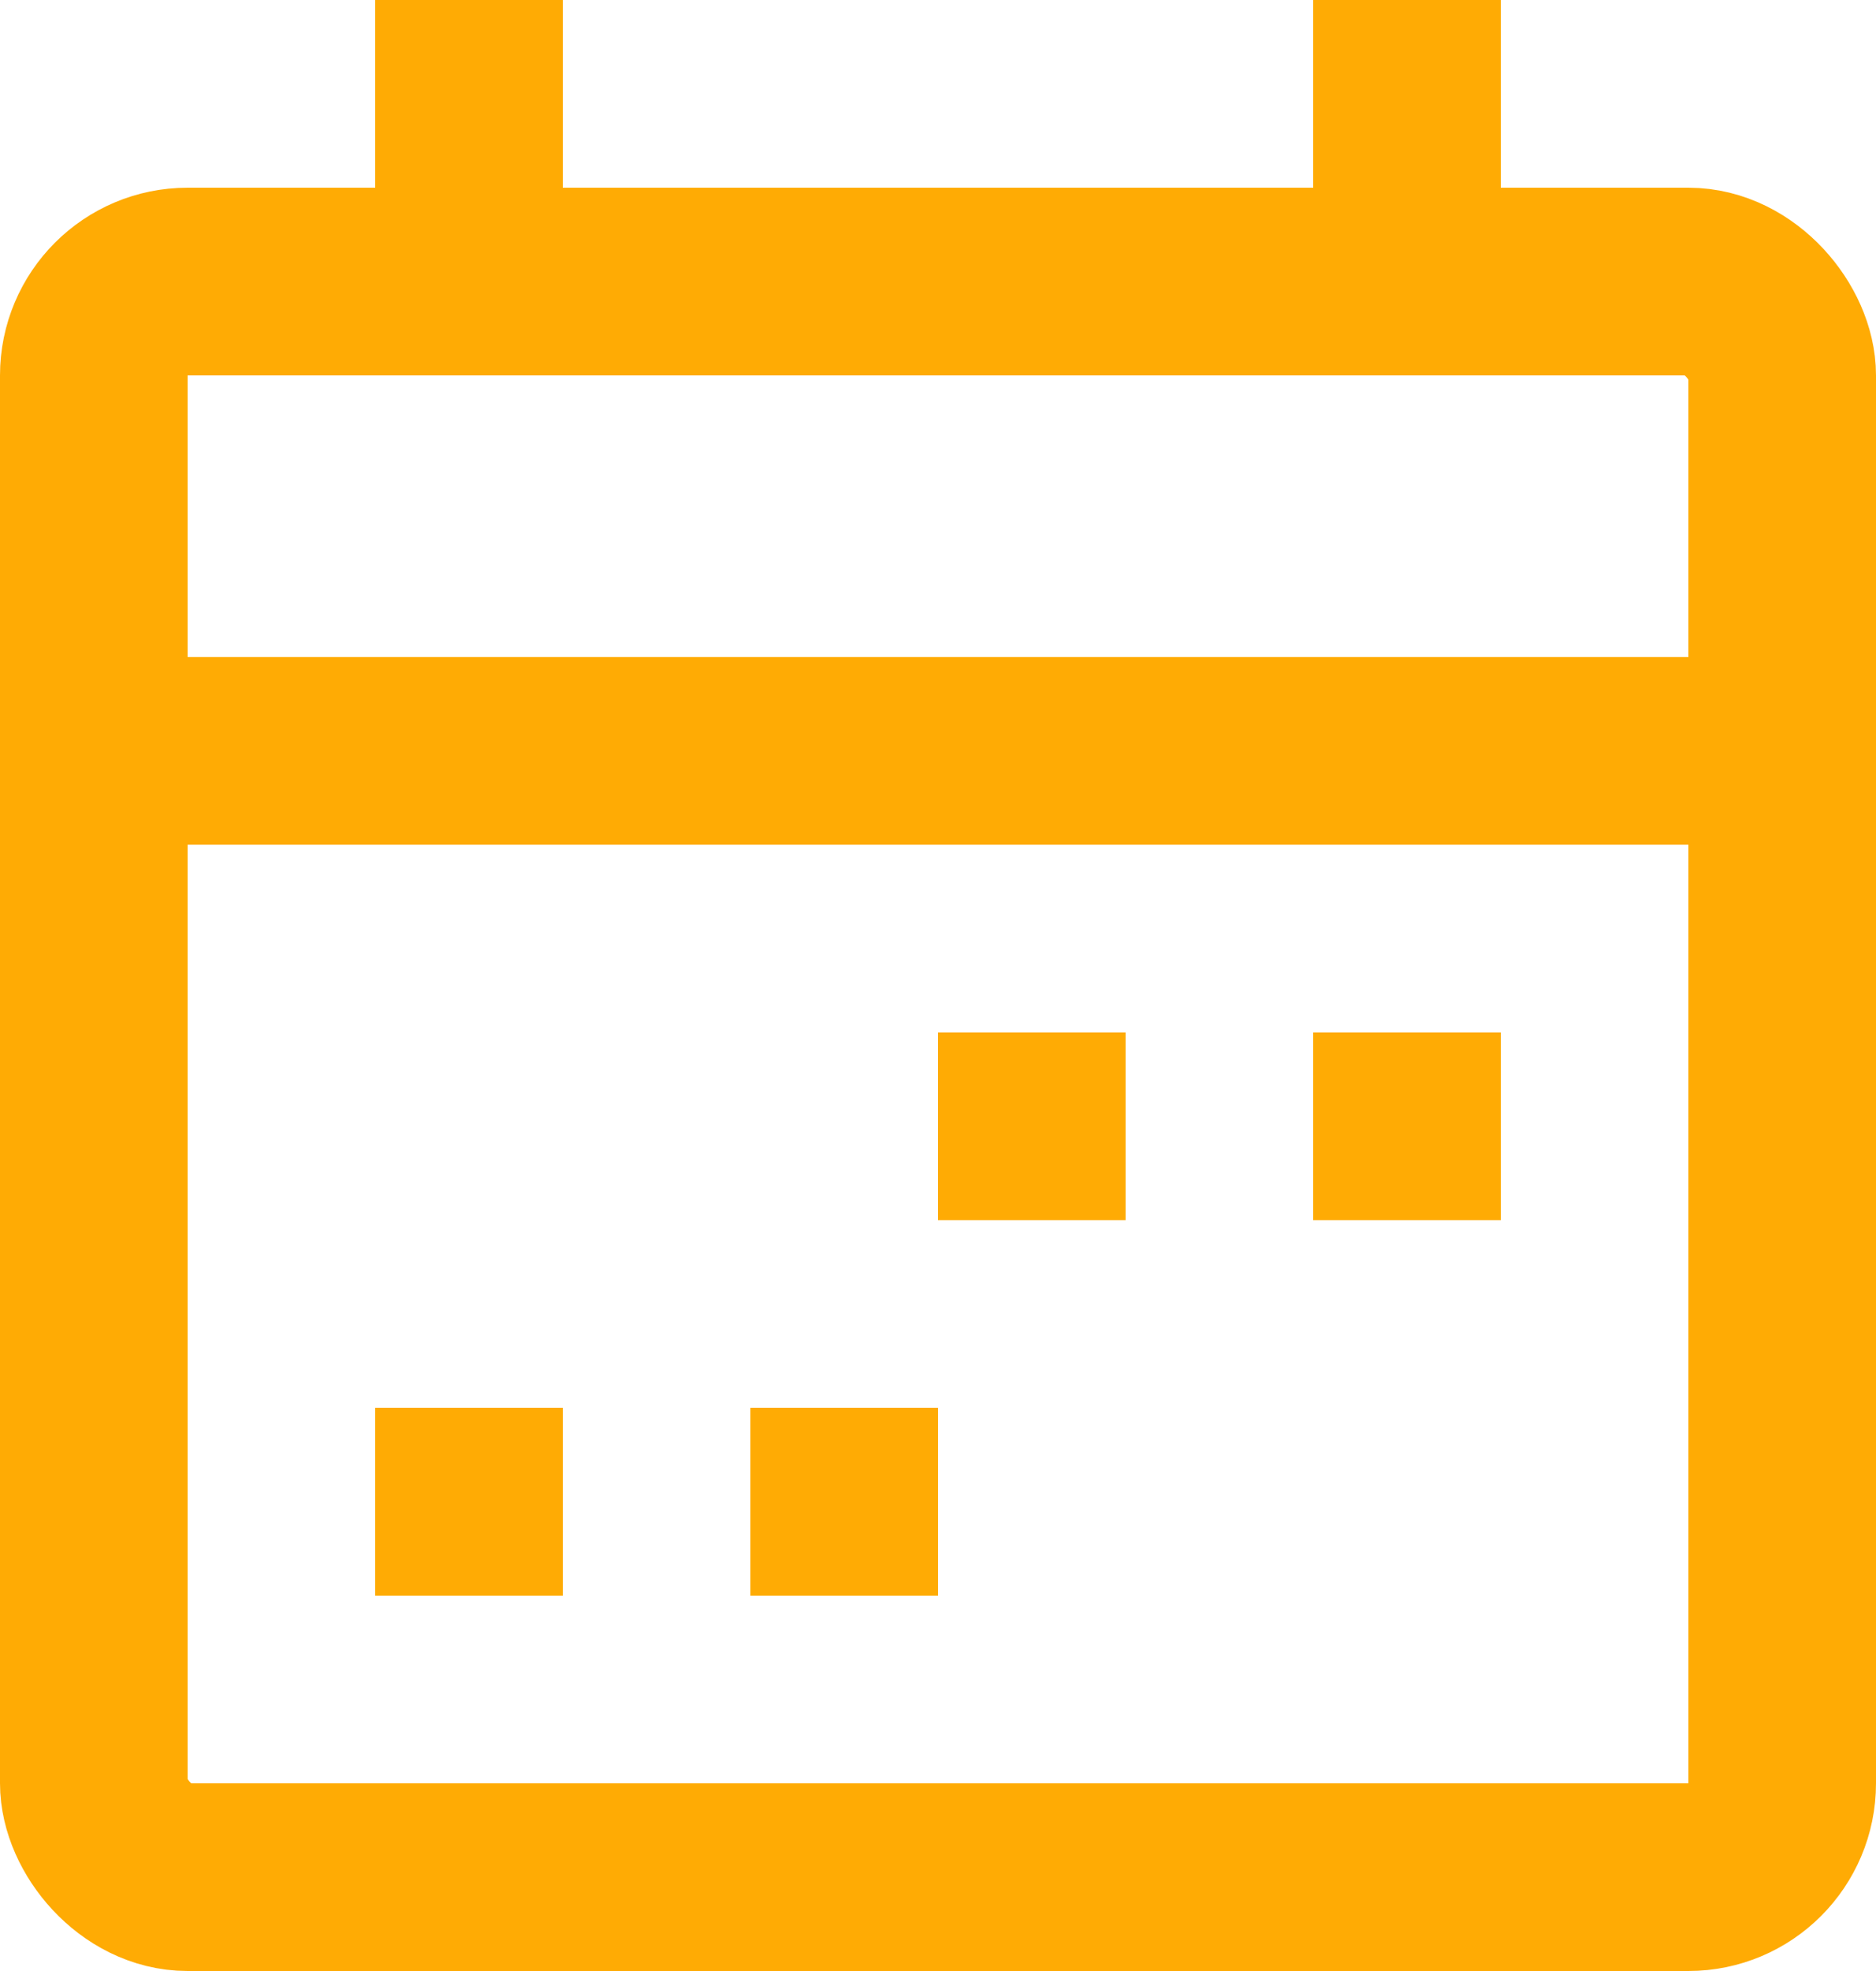
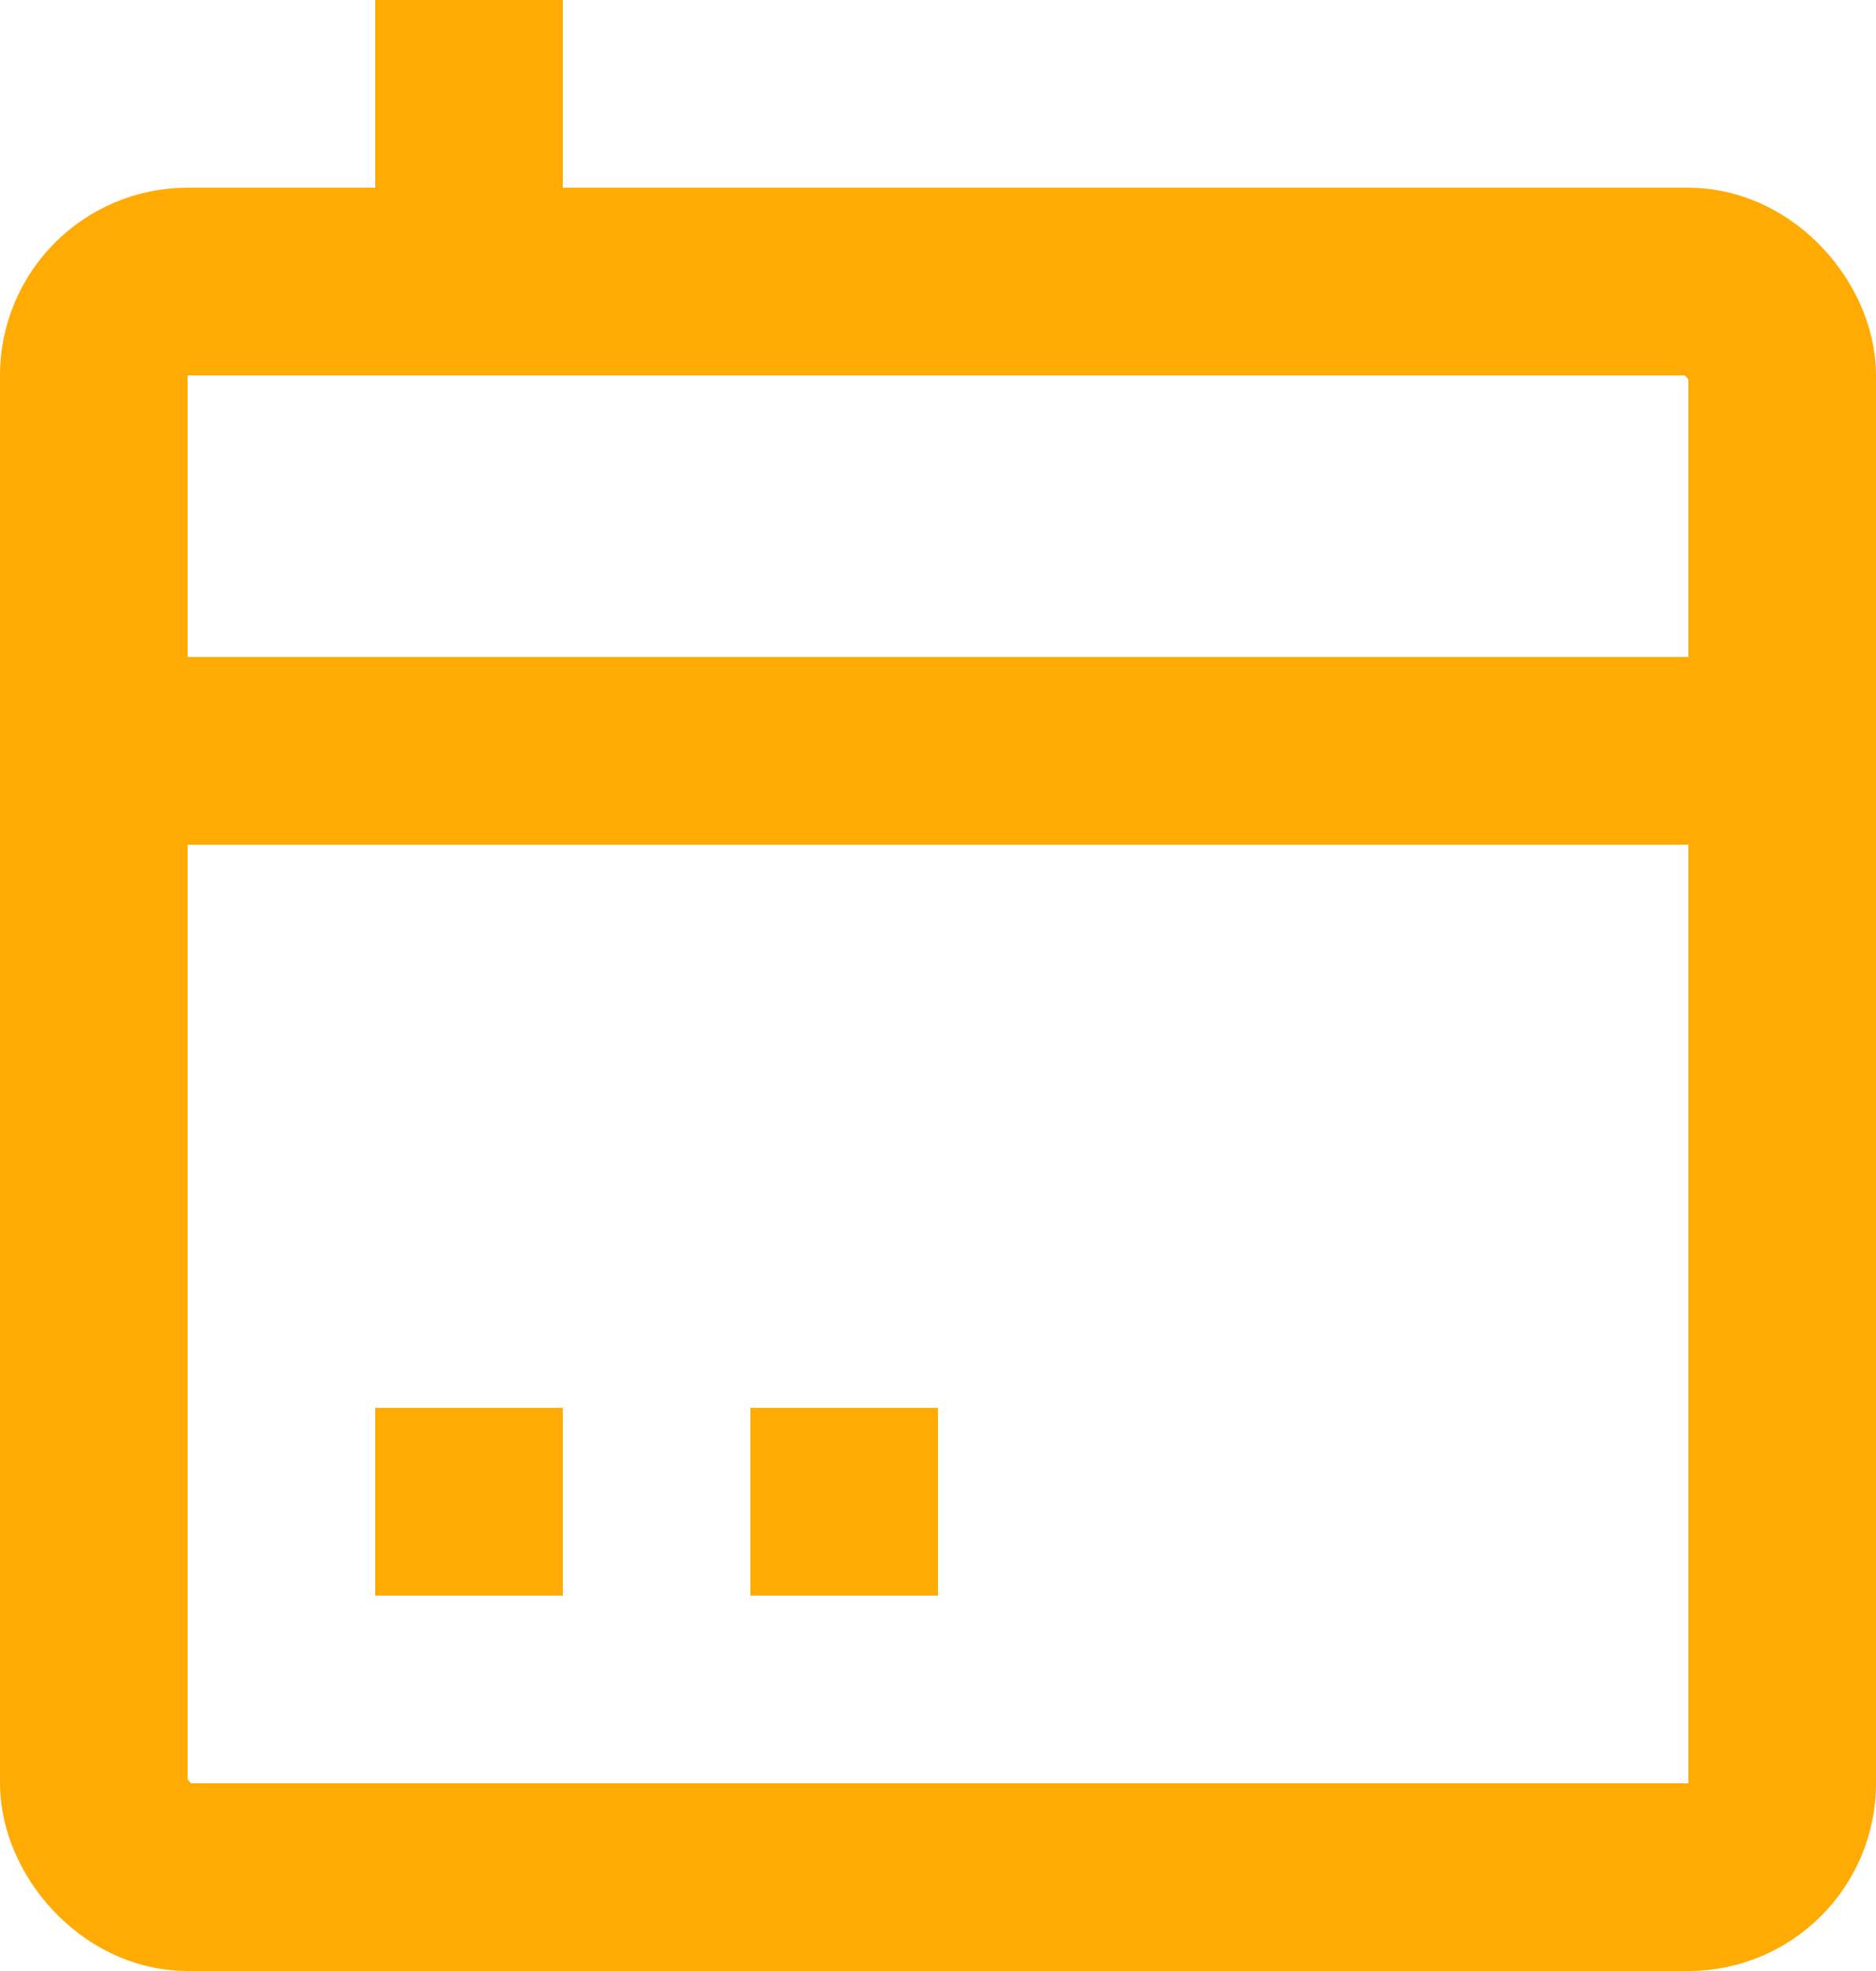
<svg xmlns="http://www.w3.org/2000/svg" width="20" height="21" fill="none">
  <rect width="18" height="17" x="1" y="3" stroke="#ffab04" stroke-width="2" rx="1" />
  <rect width="17" height="1" x="0.5" y="7.5" stroke="#ffab04" />
  <rect width="3" height="1" x="4.5" y="3.5" stroke="#ffab04" transform="rotate(-90 4.5 3.5)" />
-   <rect width="1" height="1" x="14.5" y="12.5" stroke="#ffab04" transform="rotate(-90 14.5 12.5)" />
-   <rect width="1" height="1" x="10.5" y="12.5" stroke="#ffab04" transform="rotate(-90 10.5 12.5)" />
  <rect width="1" height="1" x="4.5" y="16.5" stroke="#ffab04" transform="rotate(-90 4.5 16.5)" />
  <rect width="1" height="1" x="8.5" y="16.5" stroke="#ffab04" transform="rotate(-90 8.5 16.5)" />
-   <rect width="3" height="1" x="14.5" y="3.5" stroke="#ffab04" transform="rotate(-90 14.5 3.5)" />
</svg>